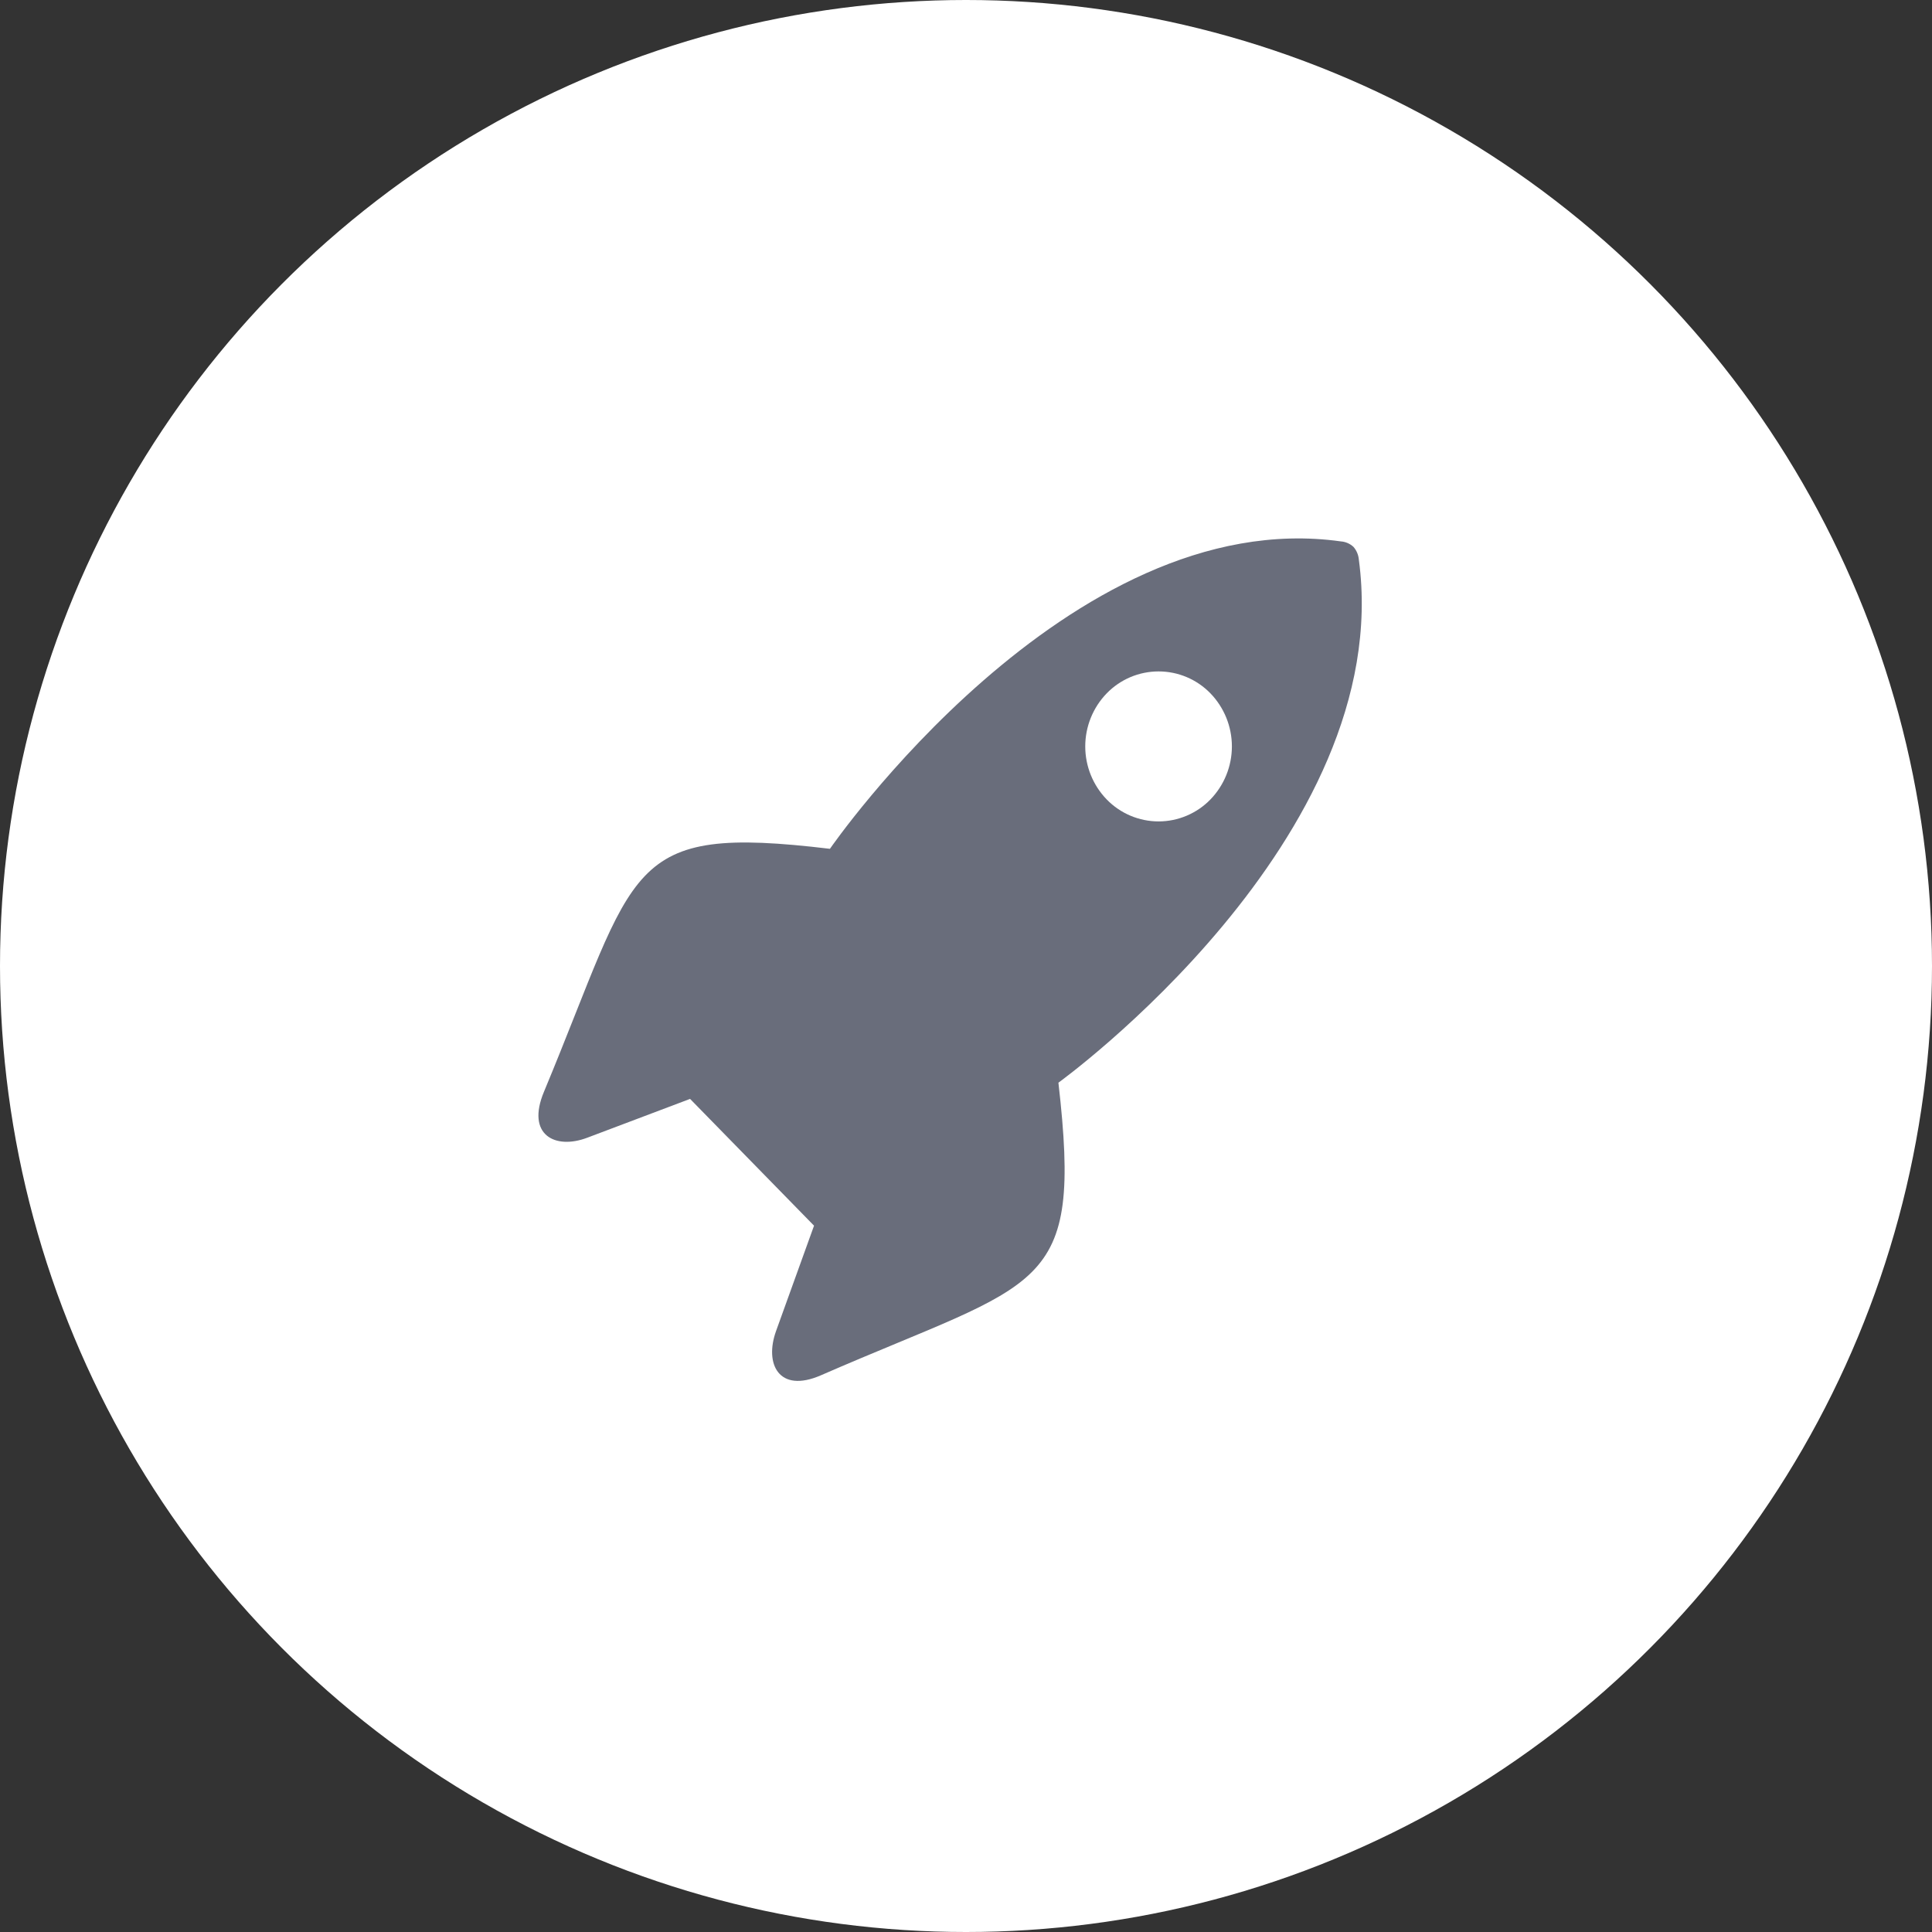
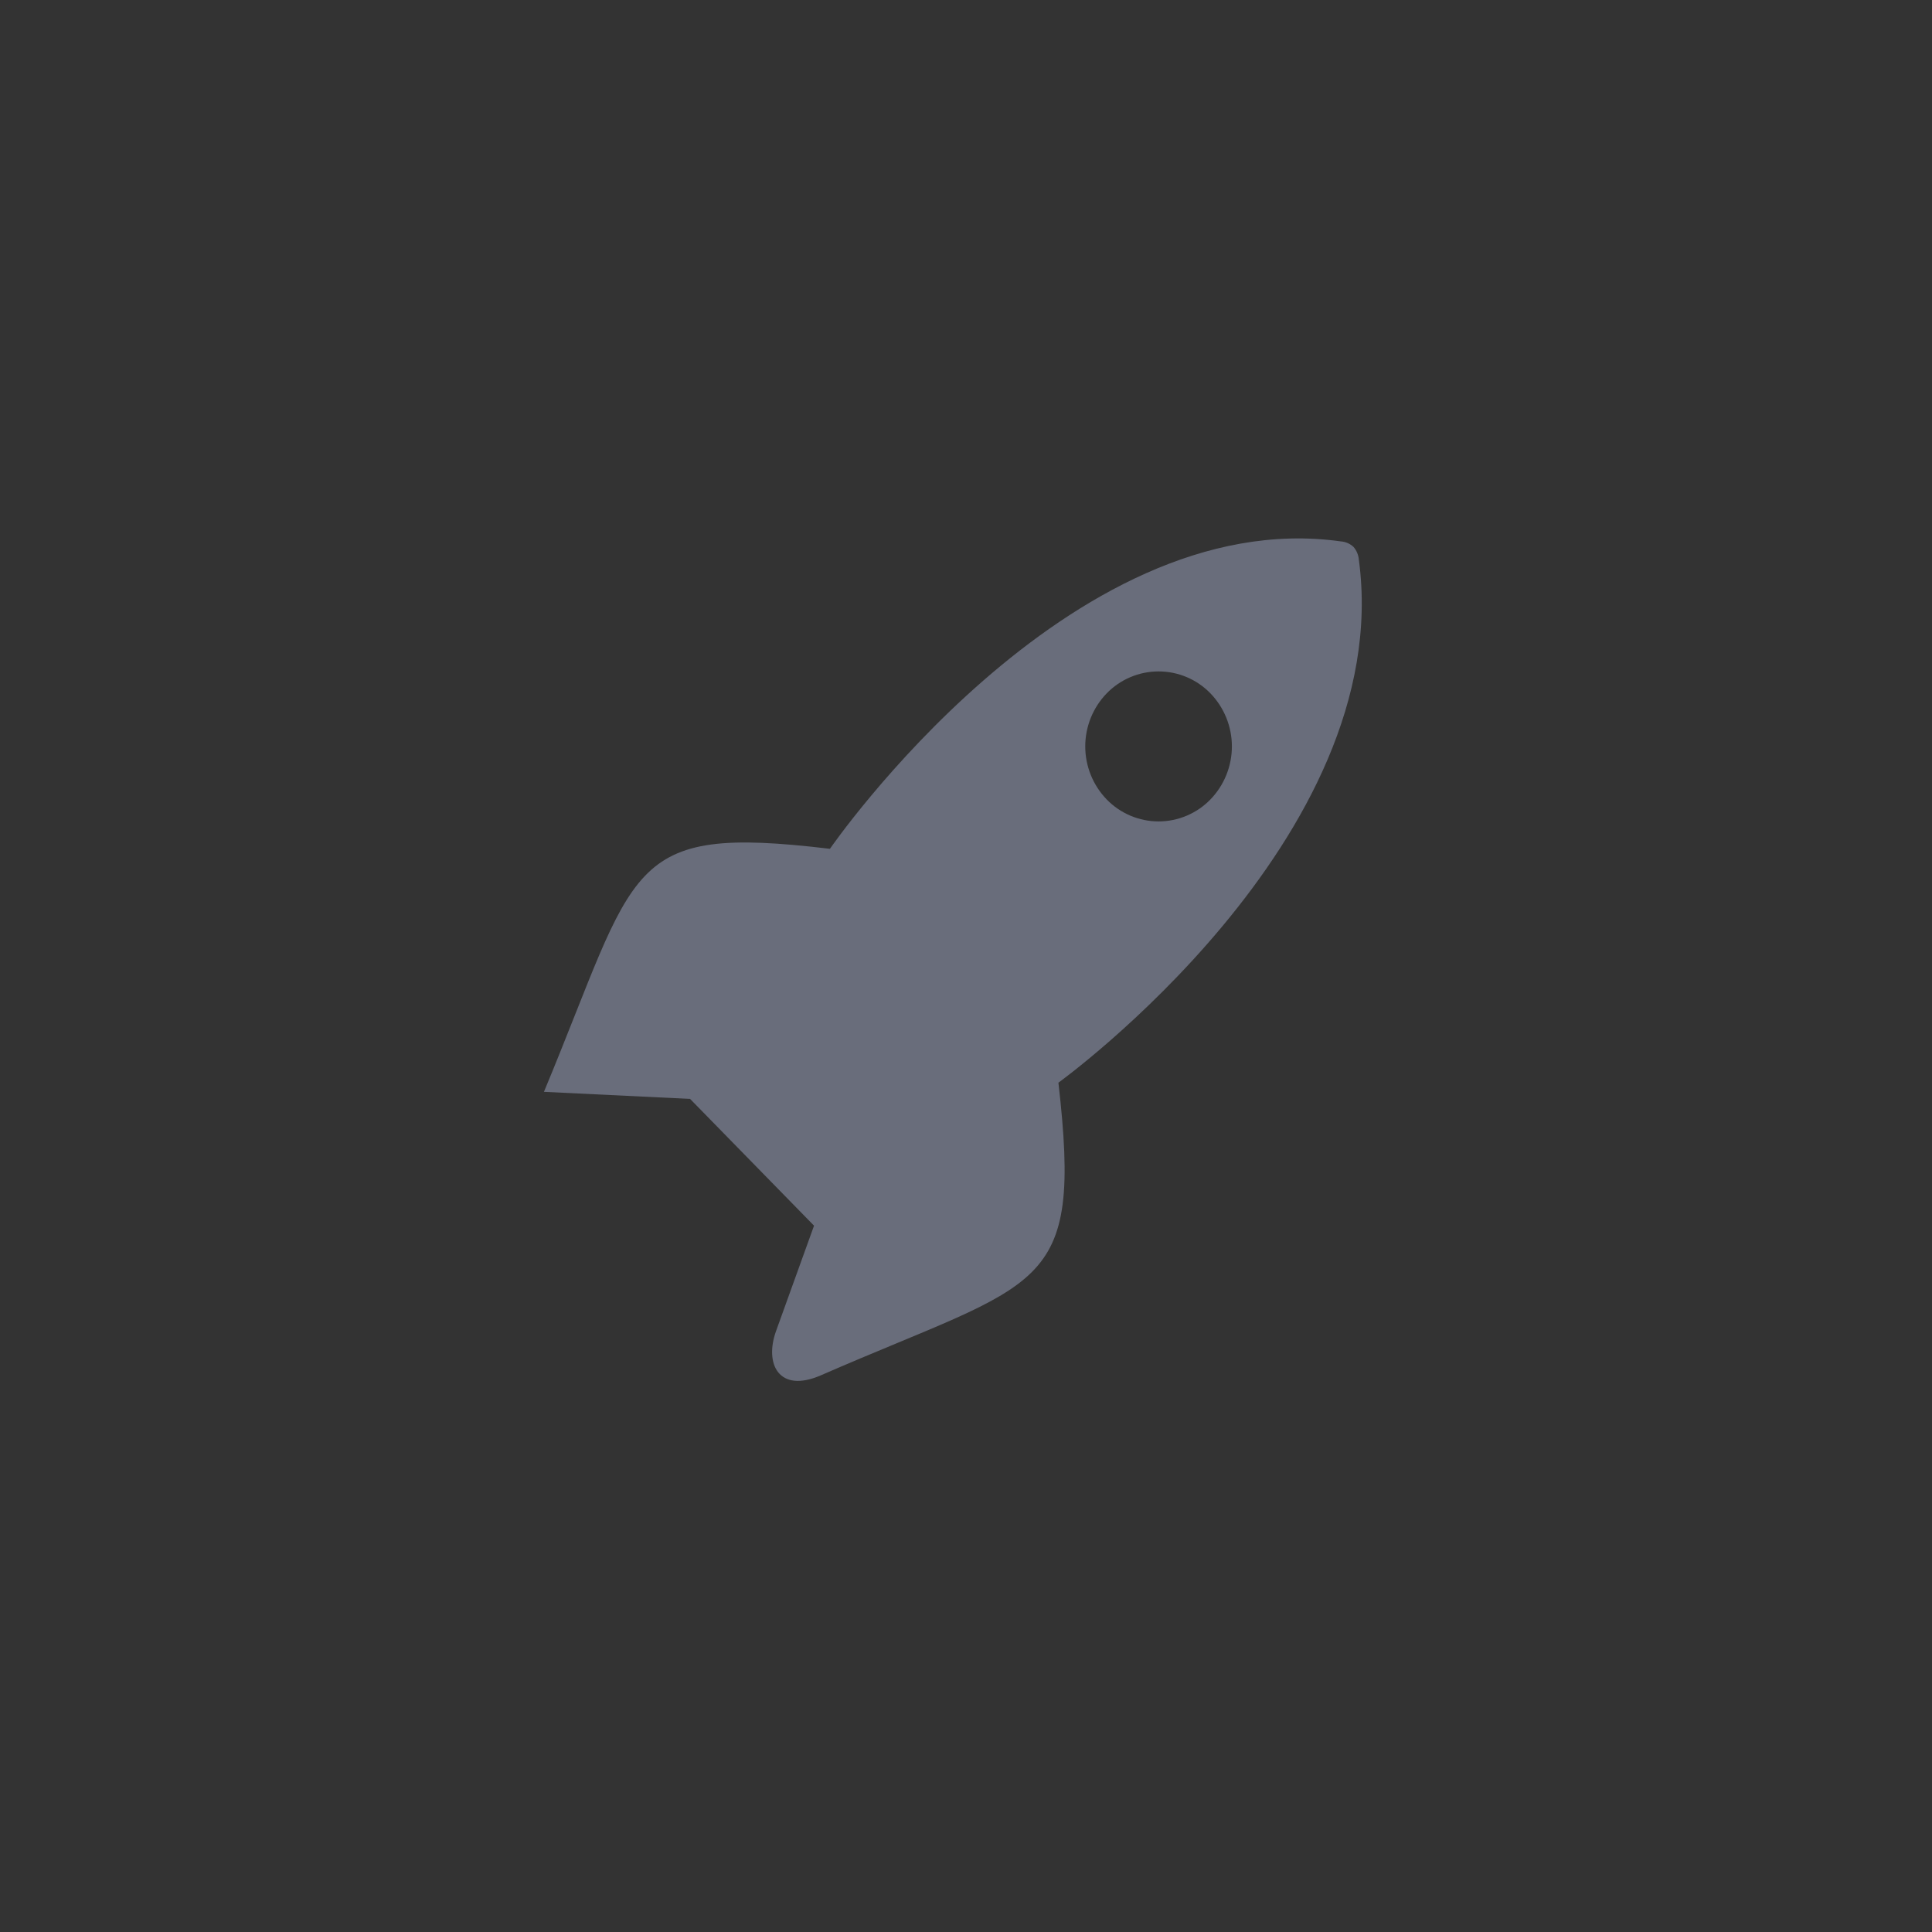
<svg xmlns="http://www.w3.org/2000/svg" width="61" height="61" viewBox="0 0 61 61" fill="none">
  <rect x="0" y="0" width="61" height="61" fill="#333333" stroke="none" />
-   <circle cx="30.5" cy="30.5" r="30.5" fill="white" />
-   <path d="M33.418 34.184C33.418 34.184 44.088 26.485 42.904 17.673C42.892 17.523 42.833 17.381 42.735 17.268C42.626 17.166 42.486 17.105 42.337 17.094C33.727 15.883 26.204 26.8 26.204 26.8C19.677 26.019 20.152 27.32 17.174 34.473C16.605 35.836 17.528 36.306 18.541 35.922L21.788 34.696L25.702 38.699L24.504 42.022C24.129 43.059 24.587 44.004 25.921 43.422C32.91 40.375 34.183 40.862 33.418 34.184ZM34.943 25.242C34.508 24.793 34.265 24.192 34.265 23.567C34.265 22.941 34.508 22.34 34.943 21.891C35.156 21.672 35.41 21.498 35.691 21.379C35.973 21.26 36.275 21.199 36.58 21.199C36.886 21.199 37.188 21.26 37.469 21.379C37.75 21.498 38.005 21.672 38.217 21.891C38.652 22.34 38.895 22.941 38.895 23.567C38.895 24.192 38.652 24.793 38.217 25.242C38.005 25.461 37.75 25.635 37.469 25.754C37.188 25.873 36.886 25.935 36.58 25.935C36.275 25.935 35.973 25.873 35.691 25.754C35.41 25.635 35.156 25.461 34.943 25.242Z" fill="#696D7B" />
+   <path d="M33.418 34.184C33.418 34.184 44.088 26.485 42.904 17.673C42.892 17.523 42.833 17.381 42.735 17.268C42.626 17.166 42.486 17.105 42.337 17.094C33.727 15.883 26.204 26.8 26.204 26.8C19.677 26.019 20.152 27.32 17.174 34.473L21.788 34.696L25.702 38.699L24.504 42.022C24.129 43.059 24.587 44.004 25.921 43.422C32.91 40.375 34.183 40.862 33.418 34.184ZM34.943 25.242C34.508 24.793 34.265 24.192 34.265 23.567C34.265 22.941 34.508 22.34 34.943 21.891C35.156 21.672 35.41 21.498 35.691 21.379C35.973 21.26 36.275 21.199 36.58 21.199C36.886 21.199 37.188 21.26 37.469 21.379C37.75 21.498 38.005 21.672 38.217 21.891C38.652 22.34 38.895 22.941 38.895 23.567C38.895 24.192 38.652 24.793 38.217 25.242C38.005 25.461 37.75 25.635 37.469 25.754C37.188 25.873 36.886 25.935 36.58 25.935C36.275 25.935 35.973 25.873 35.691 25.754C35.41 25.635 35.156 25.461 34.943 25.242Z" fill="#696D7B" />
</svg>